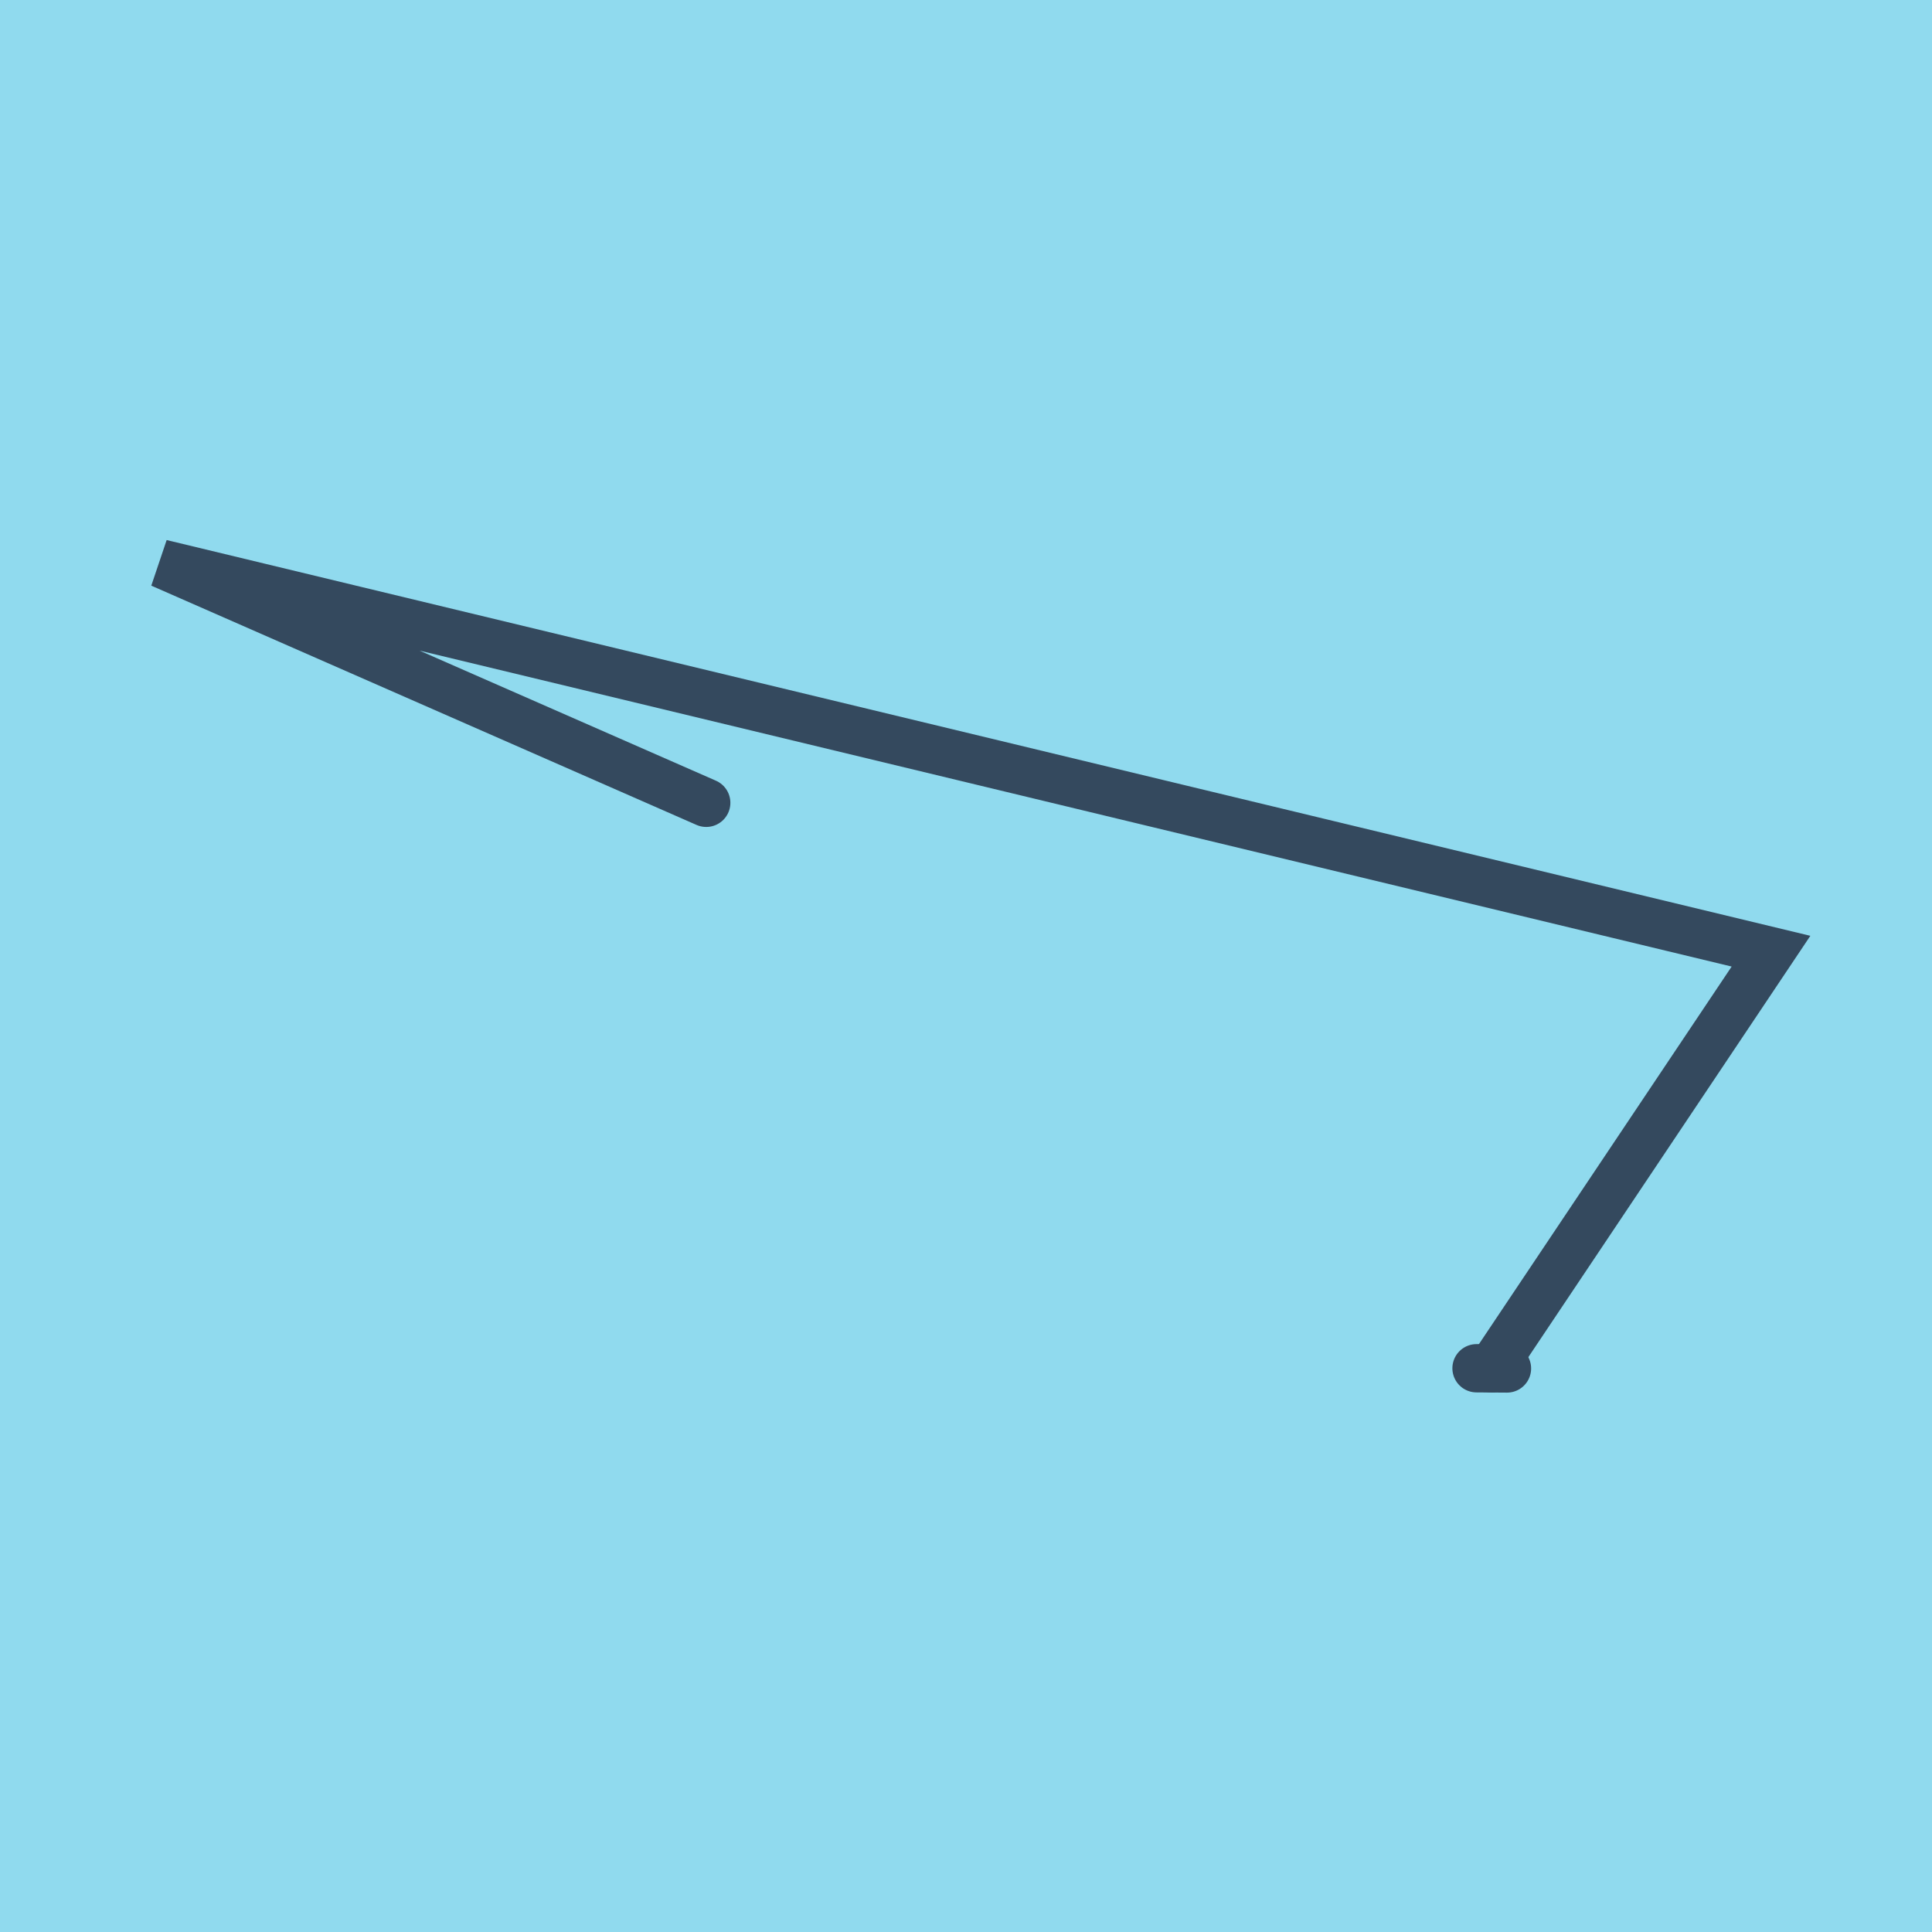
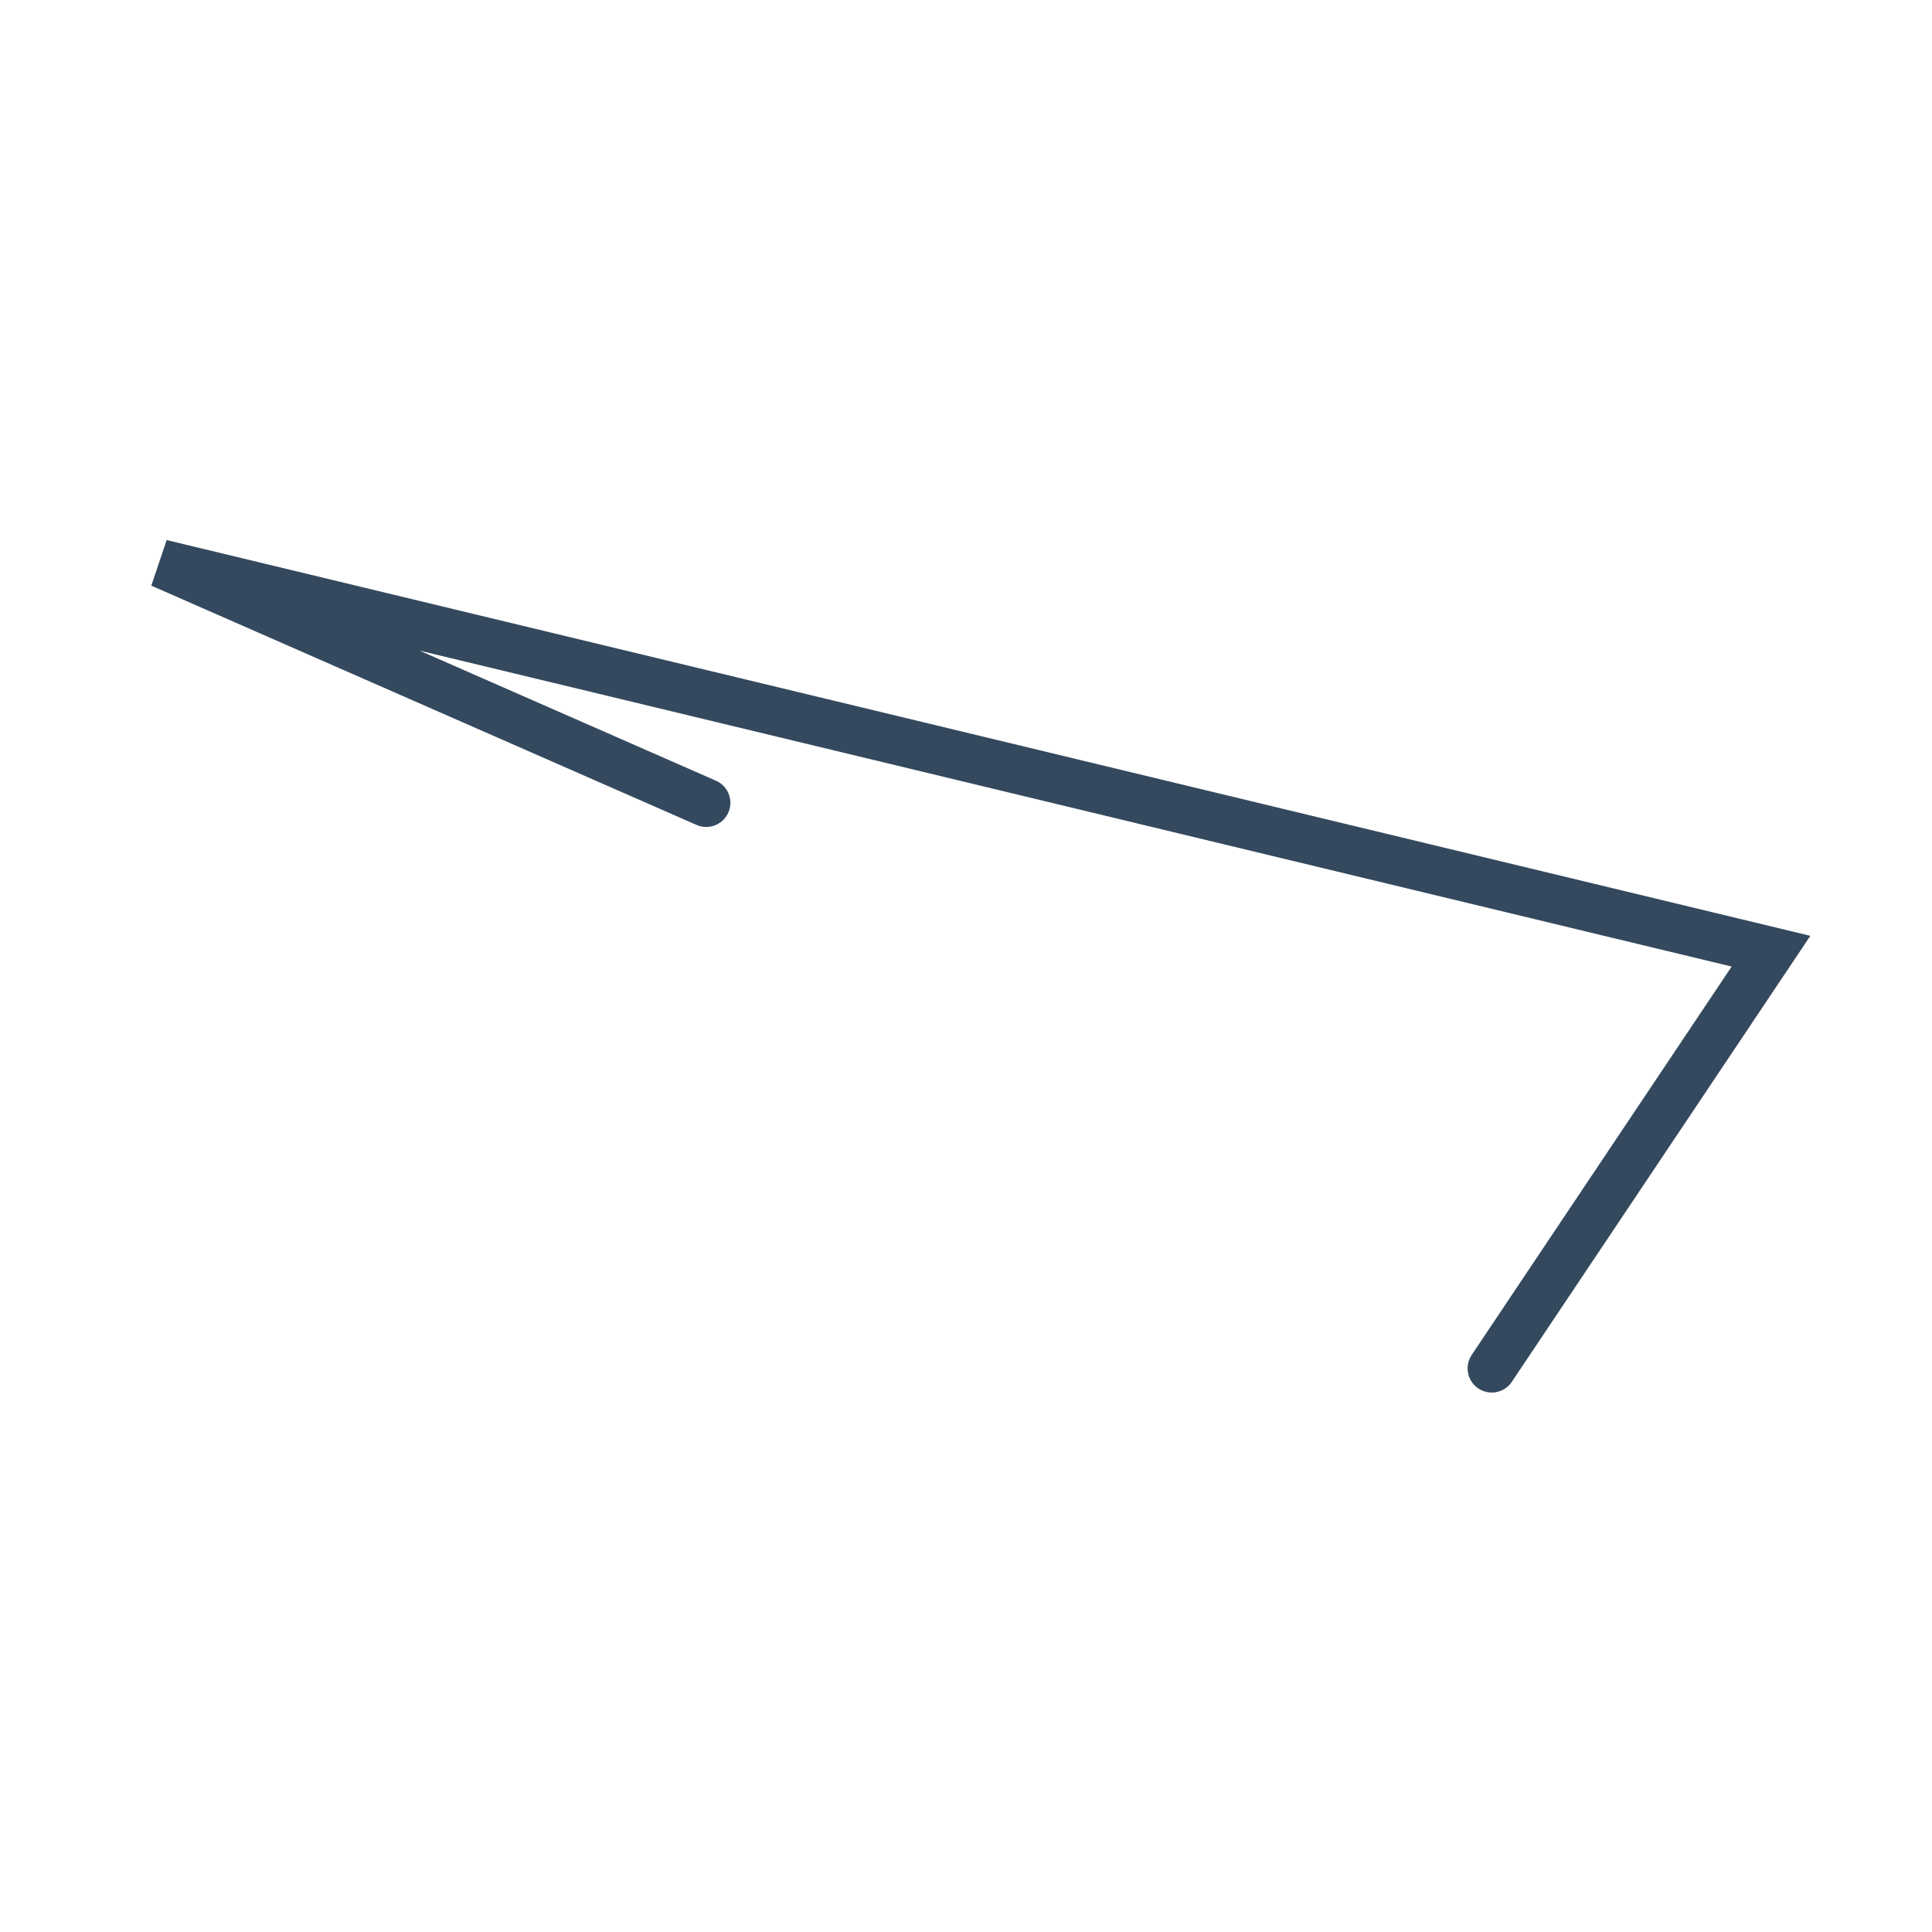
<svg xmlns="http://www.w3.org/2000/svg" viewBox="-10 -10 120 120" preserveAspectRatio="xMidYMid meet">
-   <path style="fill:#90daee" d="M-10-10h120v120H-10z" />
-   <polyline stroke-linecap="round" points="83.601,74.998 81.71,74.985 " style="fill:none;stroke:#34495e;stroke-width: 3px" />
  <polyline stroke-linecap="round" points="82.656,74.992 100,49.08 0,25.002 33.865,39.864 " style="fill:none;stroke:#34495e;stroke-width: 3px" />
</svg>